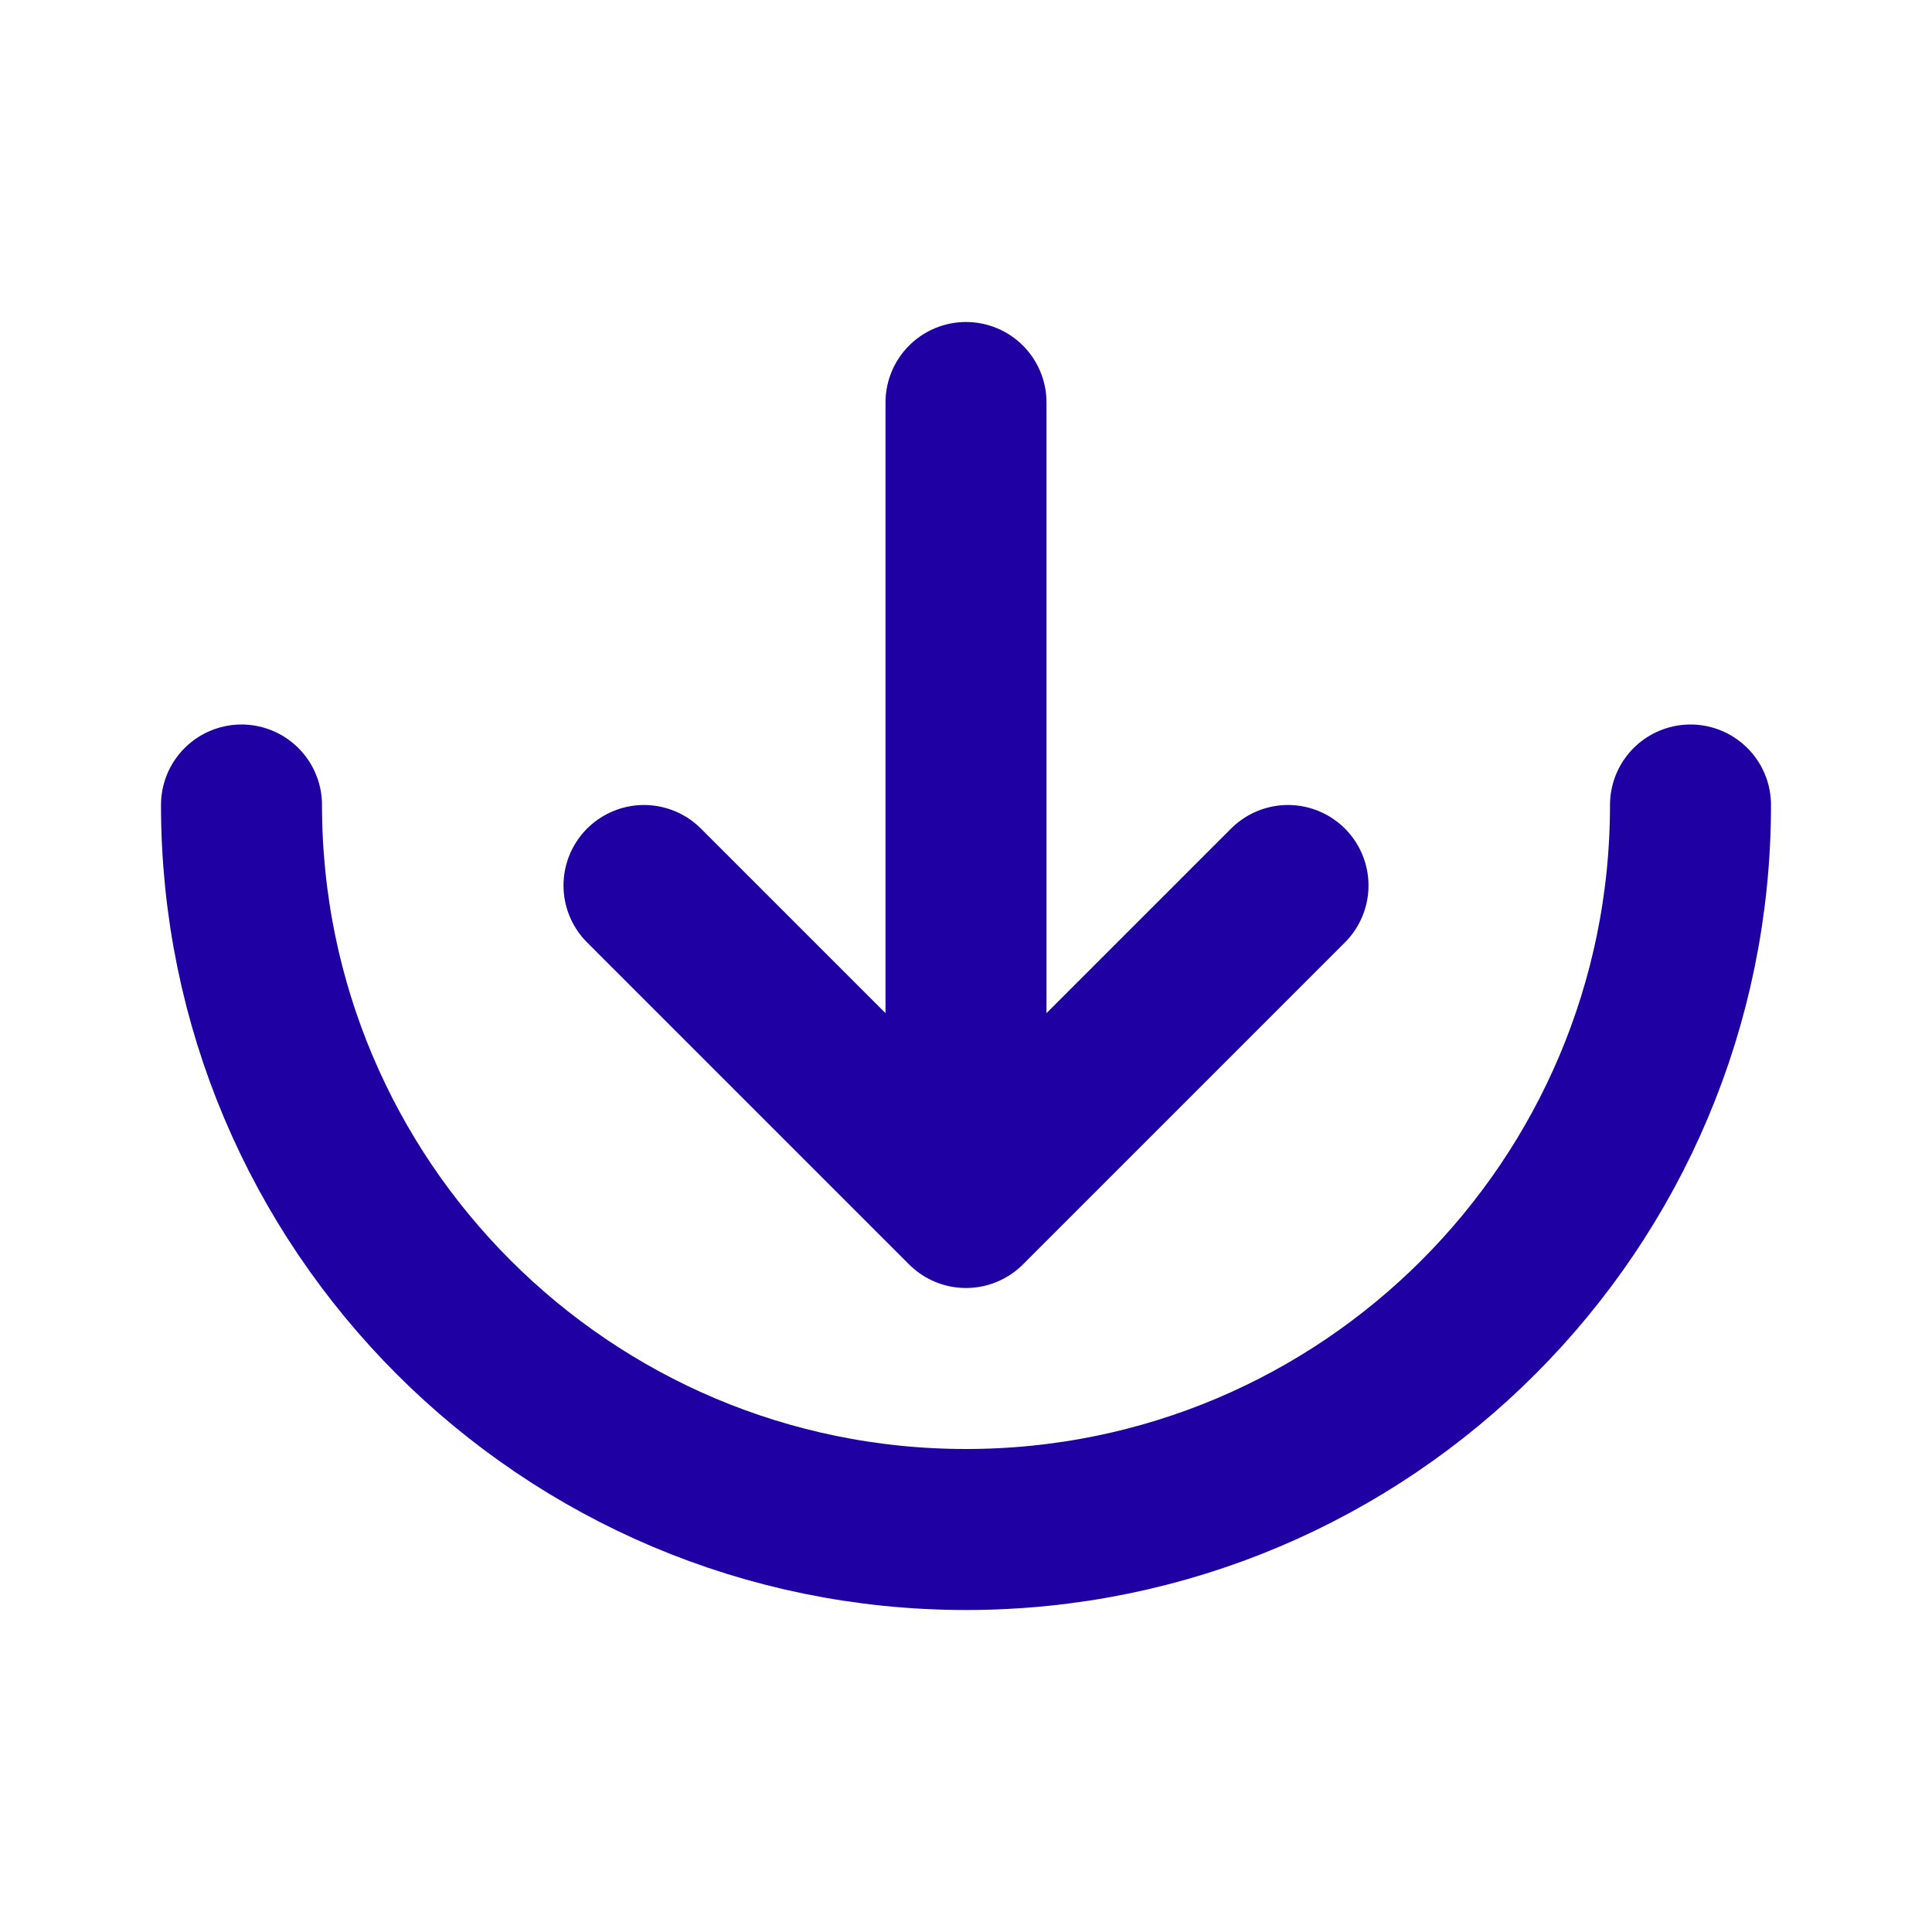
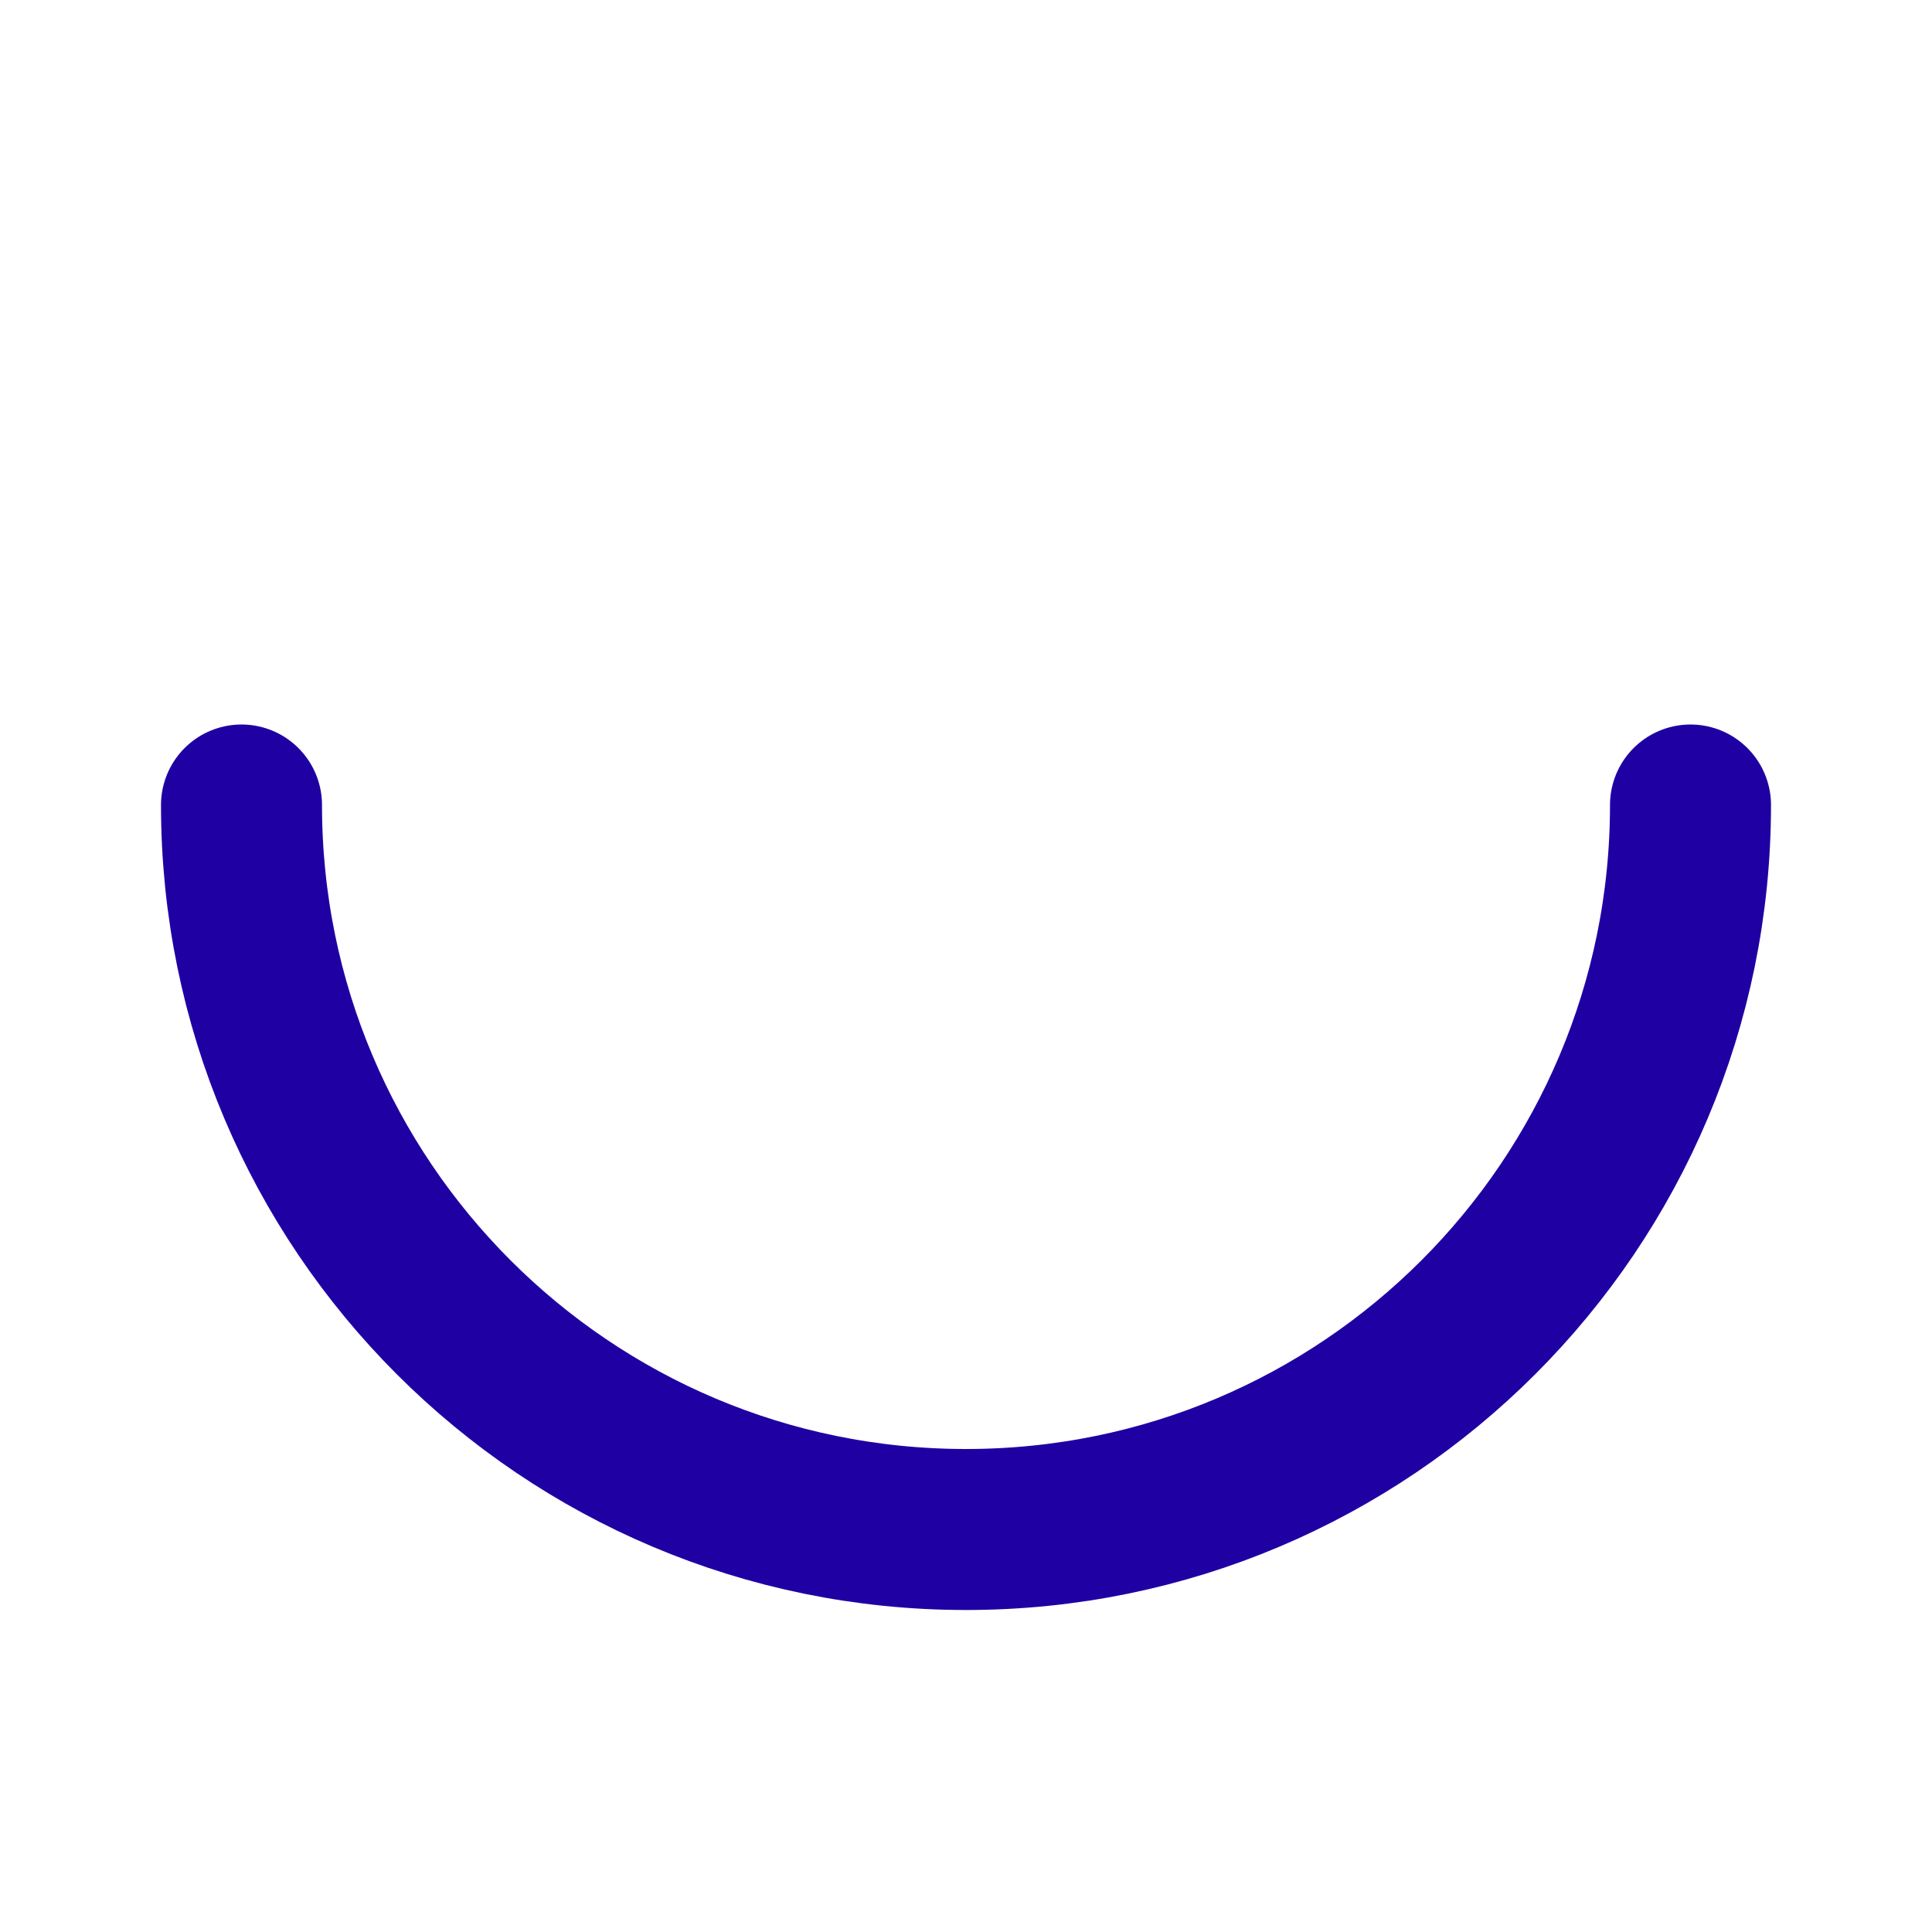
<svg xmlns="http://www.w3.org/2000/svg" width="24" height="24" viewBox="0 0 24 24" fill="none">
-   <path d="M12 15L16 11M12 15L8 11M12 15L12 5" stroke="#1F00A3" stroke-width="2" stroke-linecap="round" stroke-linejoin="round" />
  <path d="M3 10C3 14.971 7.029 19 12 19C16.971 19 21 14.971 21 10" stroke="#1F00A3" stroke-width="2" stroke-linecap="round" stroke-linejoin="round" />
</svg>